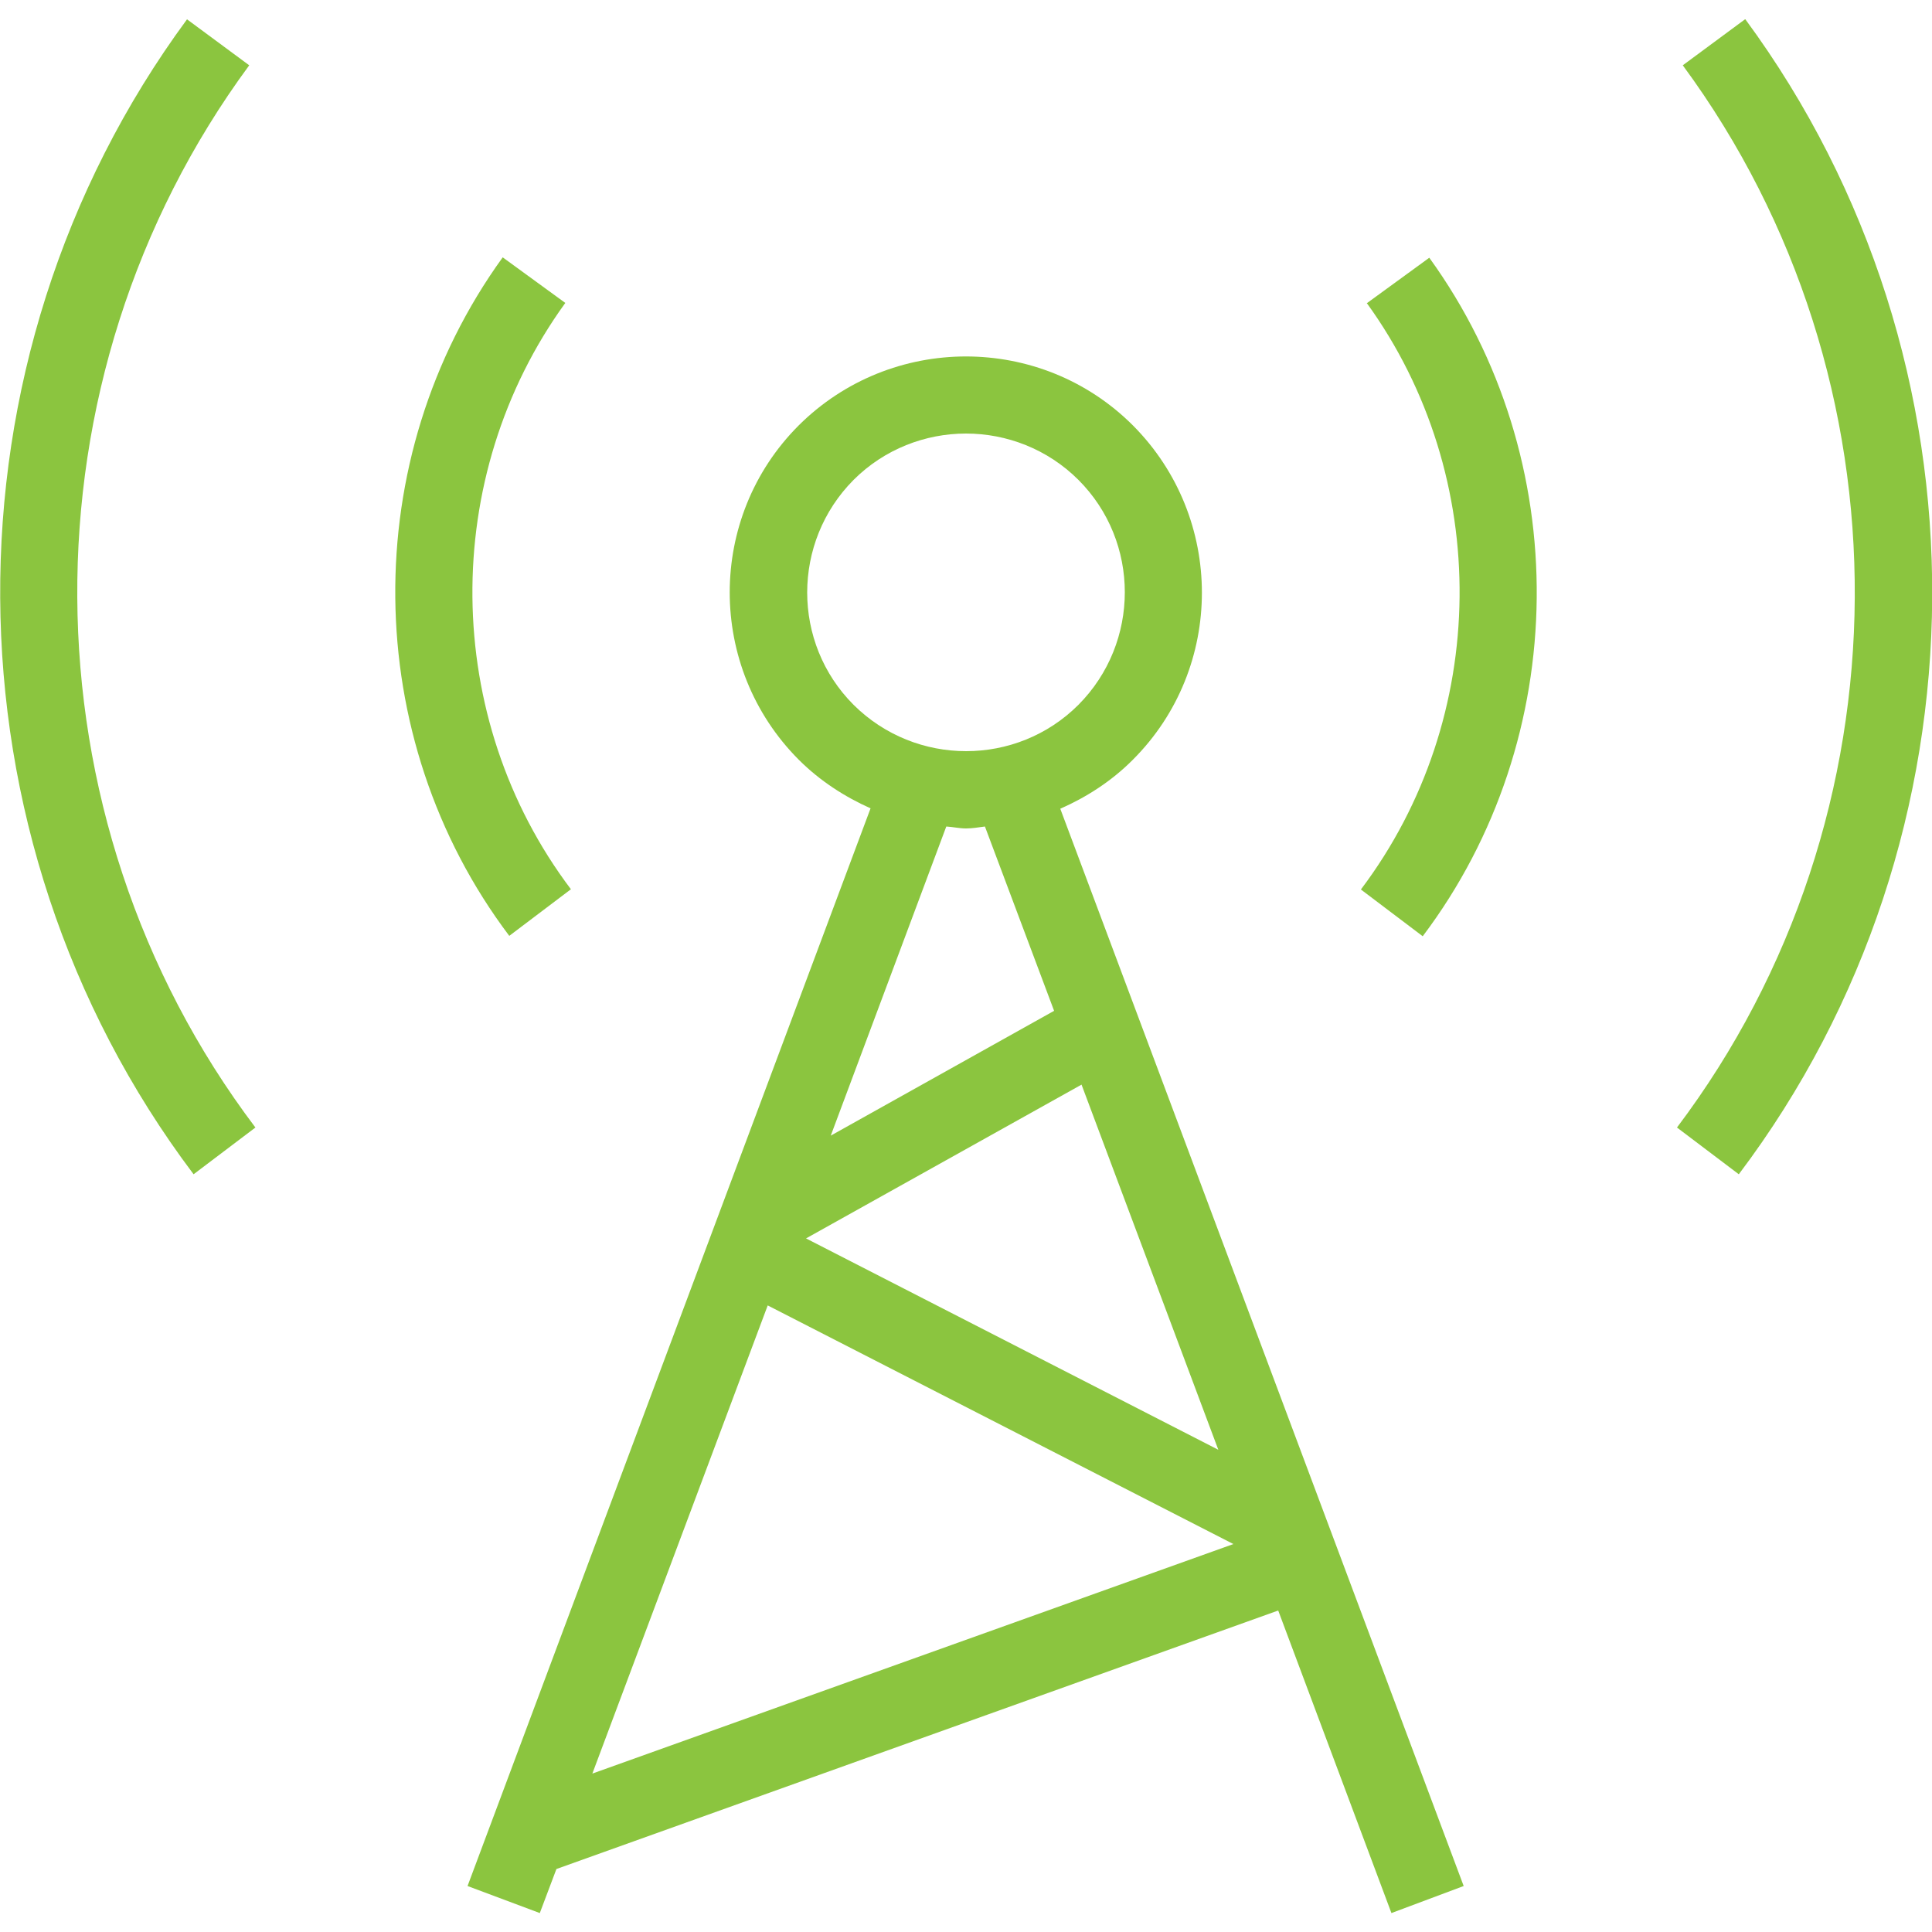
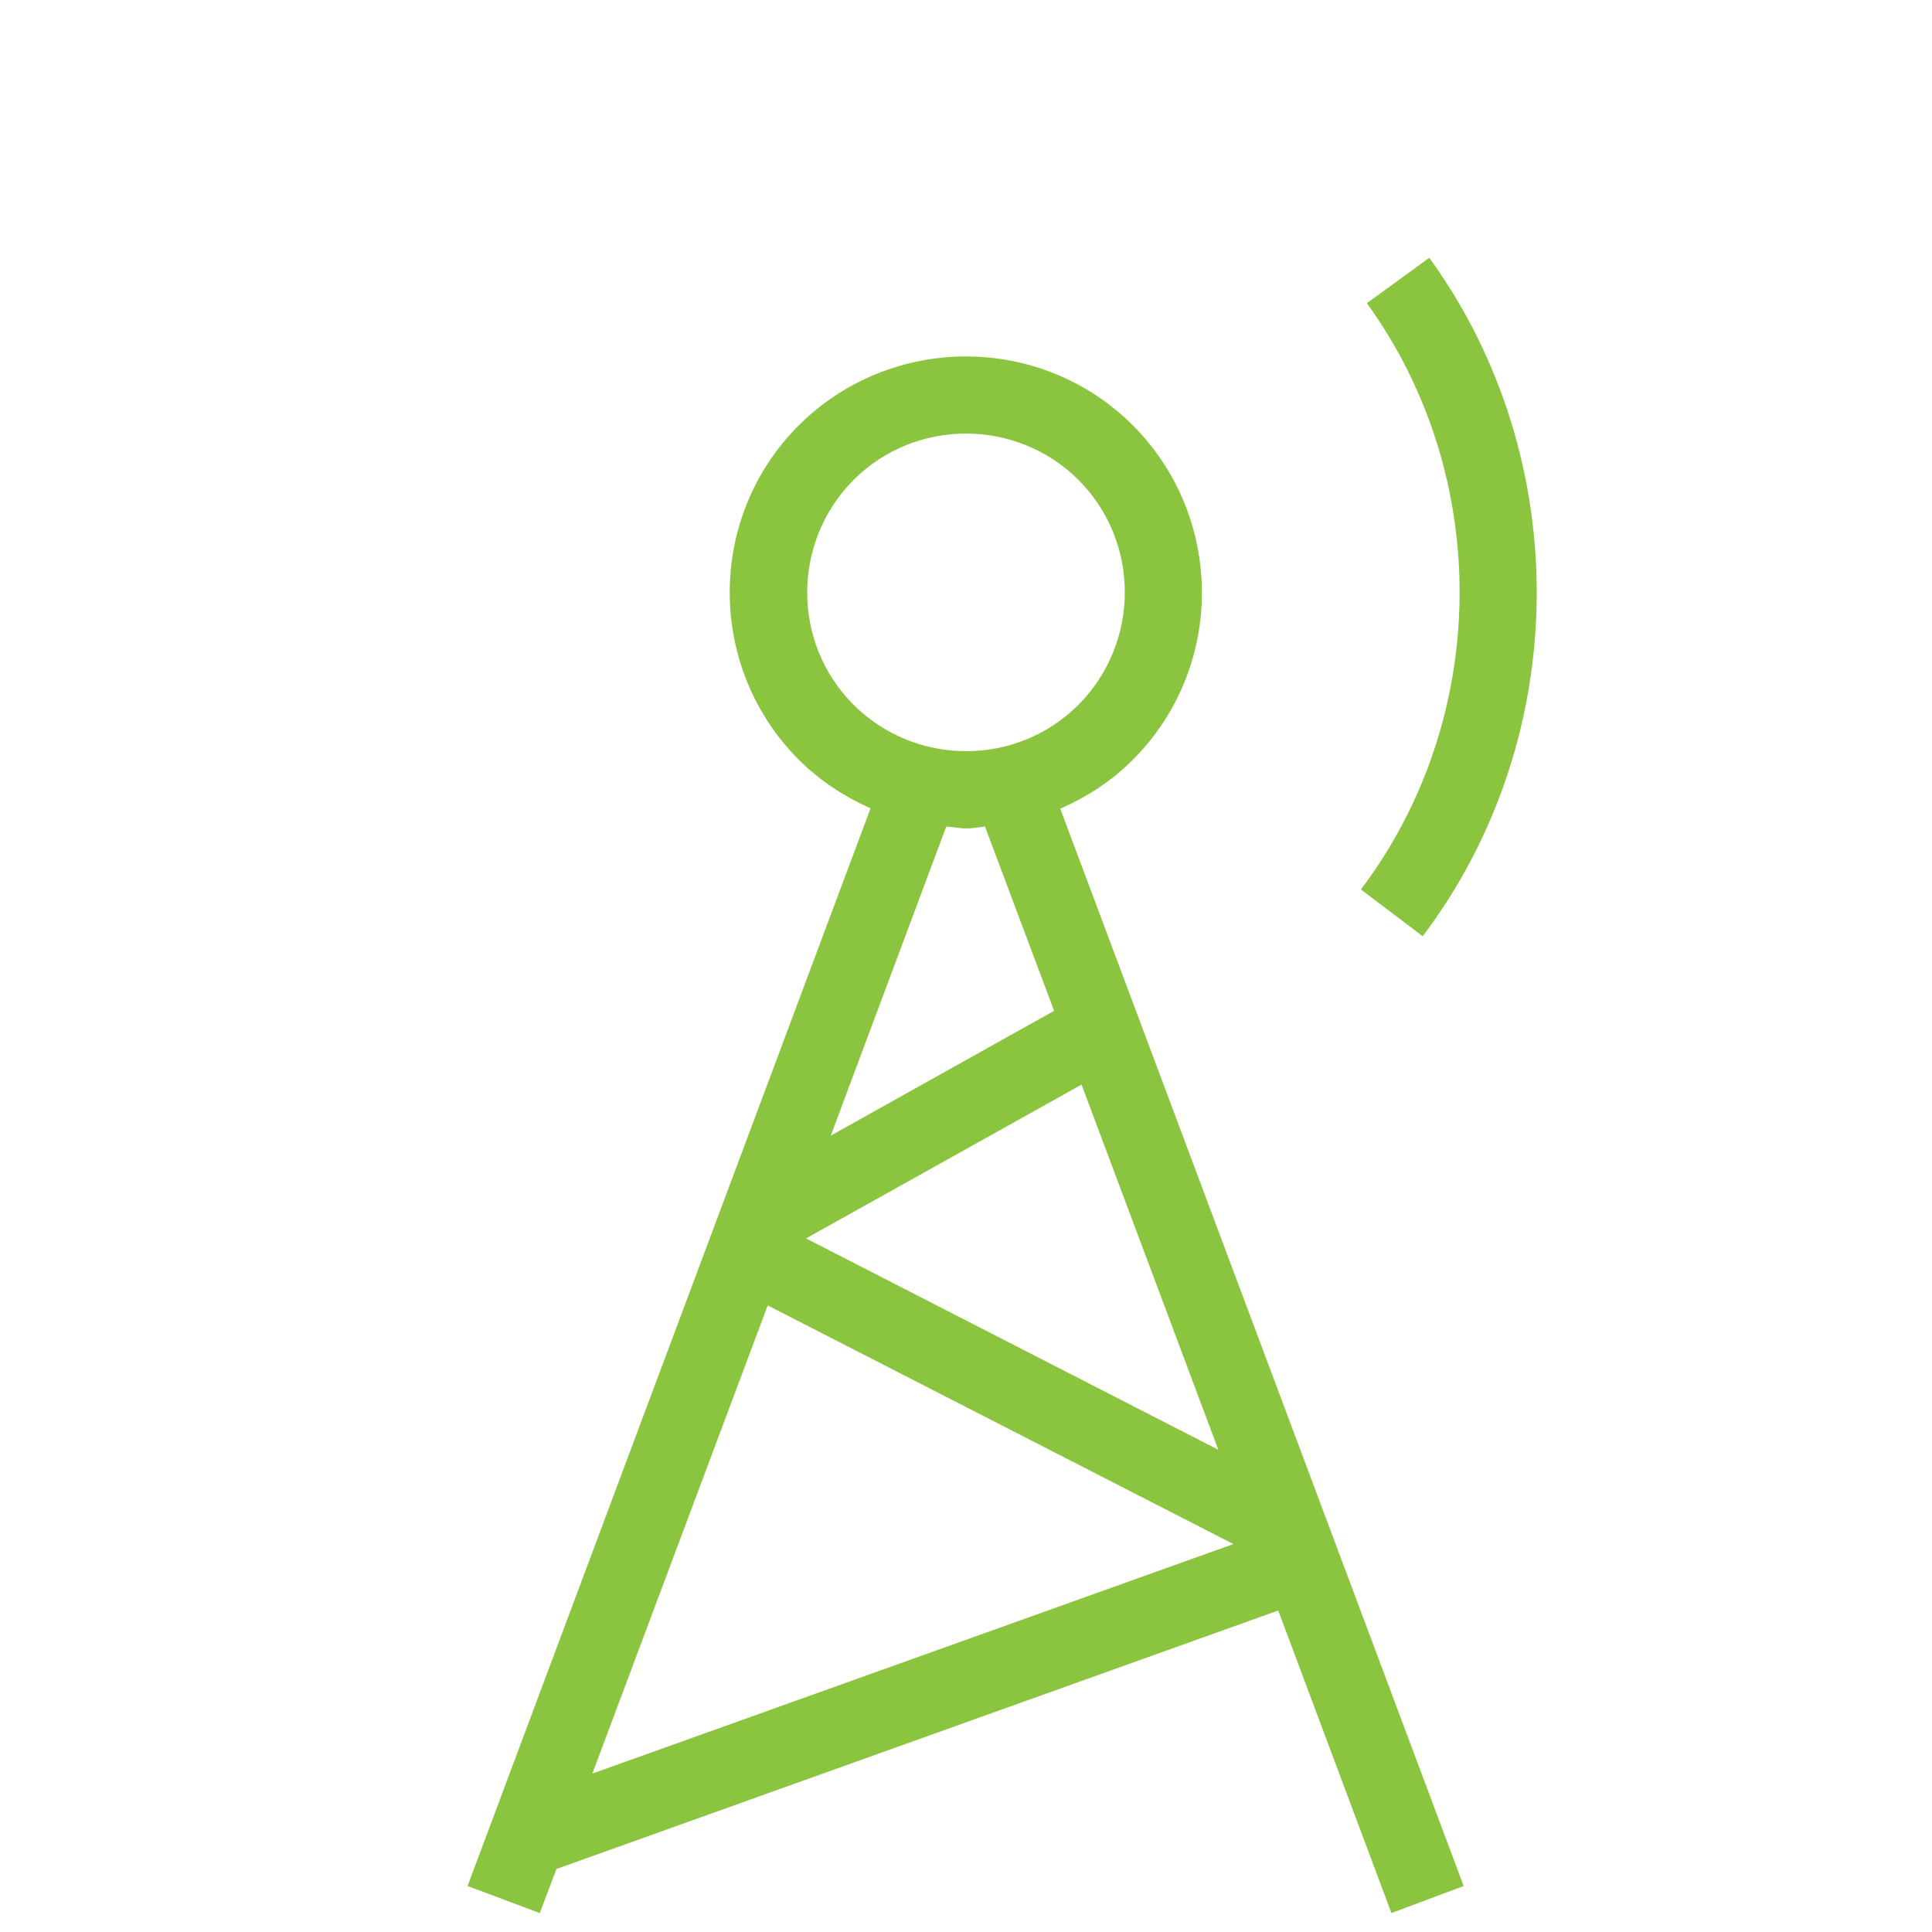
<svg xmlns="http://www.w3.org/2000/svg" id="Layer_1" data-name="Layer 1" width="50" height="50" version="1.1" viewBox="0 0 50 50">
  <defs>
    <style>
      .cls-1 {
        fill: #8bc53f;
        stroke-width: 0px;
      }
    </style>
  </defs>
  <path class="cls-1" d="M29.32,19.66c2.38-2.38,2.38-6.26,0-8.65-2.38-2.38-6.26-2.38-8.65,0-2.38,2.38-2.38,6.26,0,8.65.55.55,1.19.96,1.86,1.26l-10.43,27.89,1.87.7.43-1.14,18.68-6.69,2.93,7.83,1.87-.7-10.44-27.88c.68-.3,1.32-.71,1.87-1.26ZM22.09,12.42c.8-.8,1.86-1.2,2.91-1.2s2.11.4,2.91,1.2c1.6,1.6,1.6,4.21,0,5.82-1.6,1.6-4.21,1.6-5.82,0-1.6-1.6-1.6-4.21,0-5.82ZM19.86,33.78l12.06,6.18-16.59,5.94,4.54-12.12ZM20.86,32.05l7.13-3.98,3.54,9.45-10.67-5.47ZM27.28,26.16l-5.78,3.23,2.99-8c.17.01.34.05.51.05s.33-.03.49-.05l1.79,4.77Z" />
  <path class="cls-1" d="M35.37,7.84c3.26,4.5,3.2,10.74-.15,15.18l1.6,1.21c3.87-5.13,3.94-12.35.17-17.56l-1.62,1.18Z" />
-   <path class="cls-1" d="M14.78,23.02c-3.35-4.43-3.41-10.68-.15-15.18l-1.62-1.18c-3.77,5.21-3.7,12.43.17,17.56l1.6-1.21Z" />
-   <path class="cls-1" d="M45.16.5l-1.61,1.19c5.99,8.13,5.93,19.43-.15,27.49l1.6,1.21c6.61-8.76,6.68-21.05.17-29.89Z" />
-   <path class="cls-1" d="M6.45,1.69l-1.61-1.19c-6.51,8.84-6.44,21.12.17,29.89l1.6-1.21C.52,21.12.46,9.82,6.45,1.69Z" />
</svg>